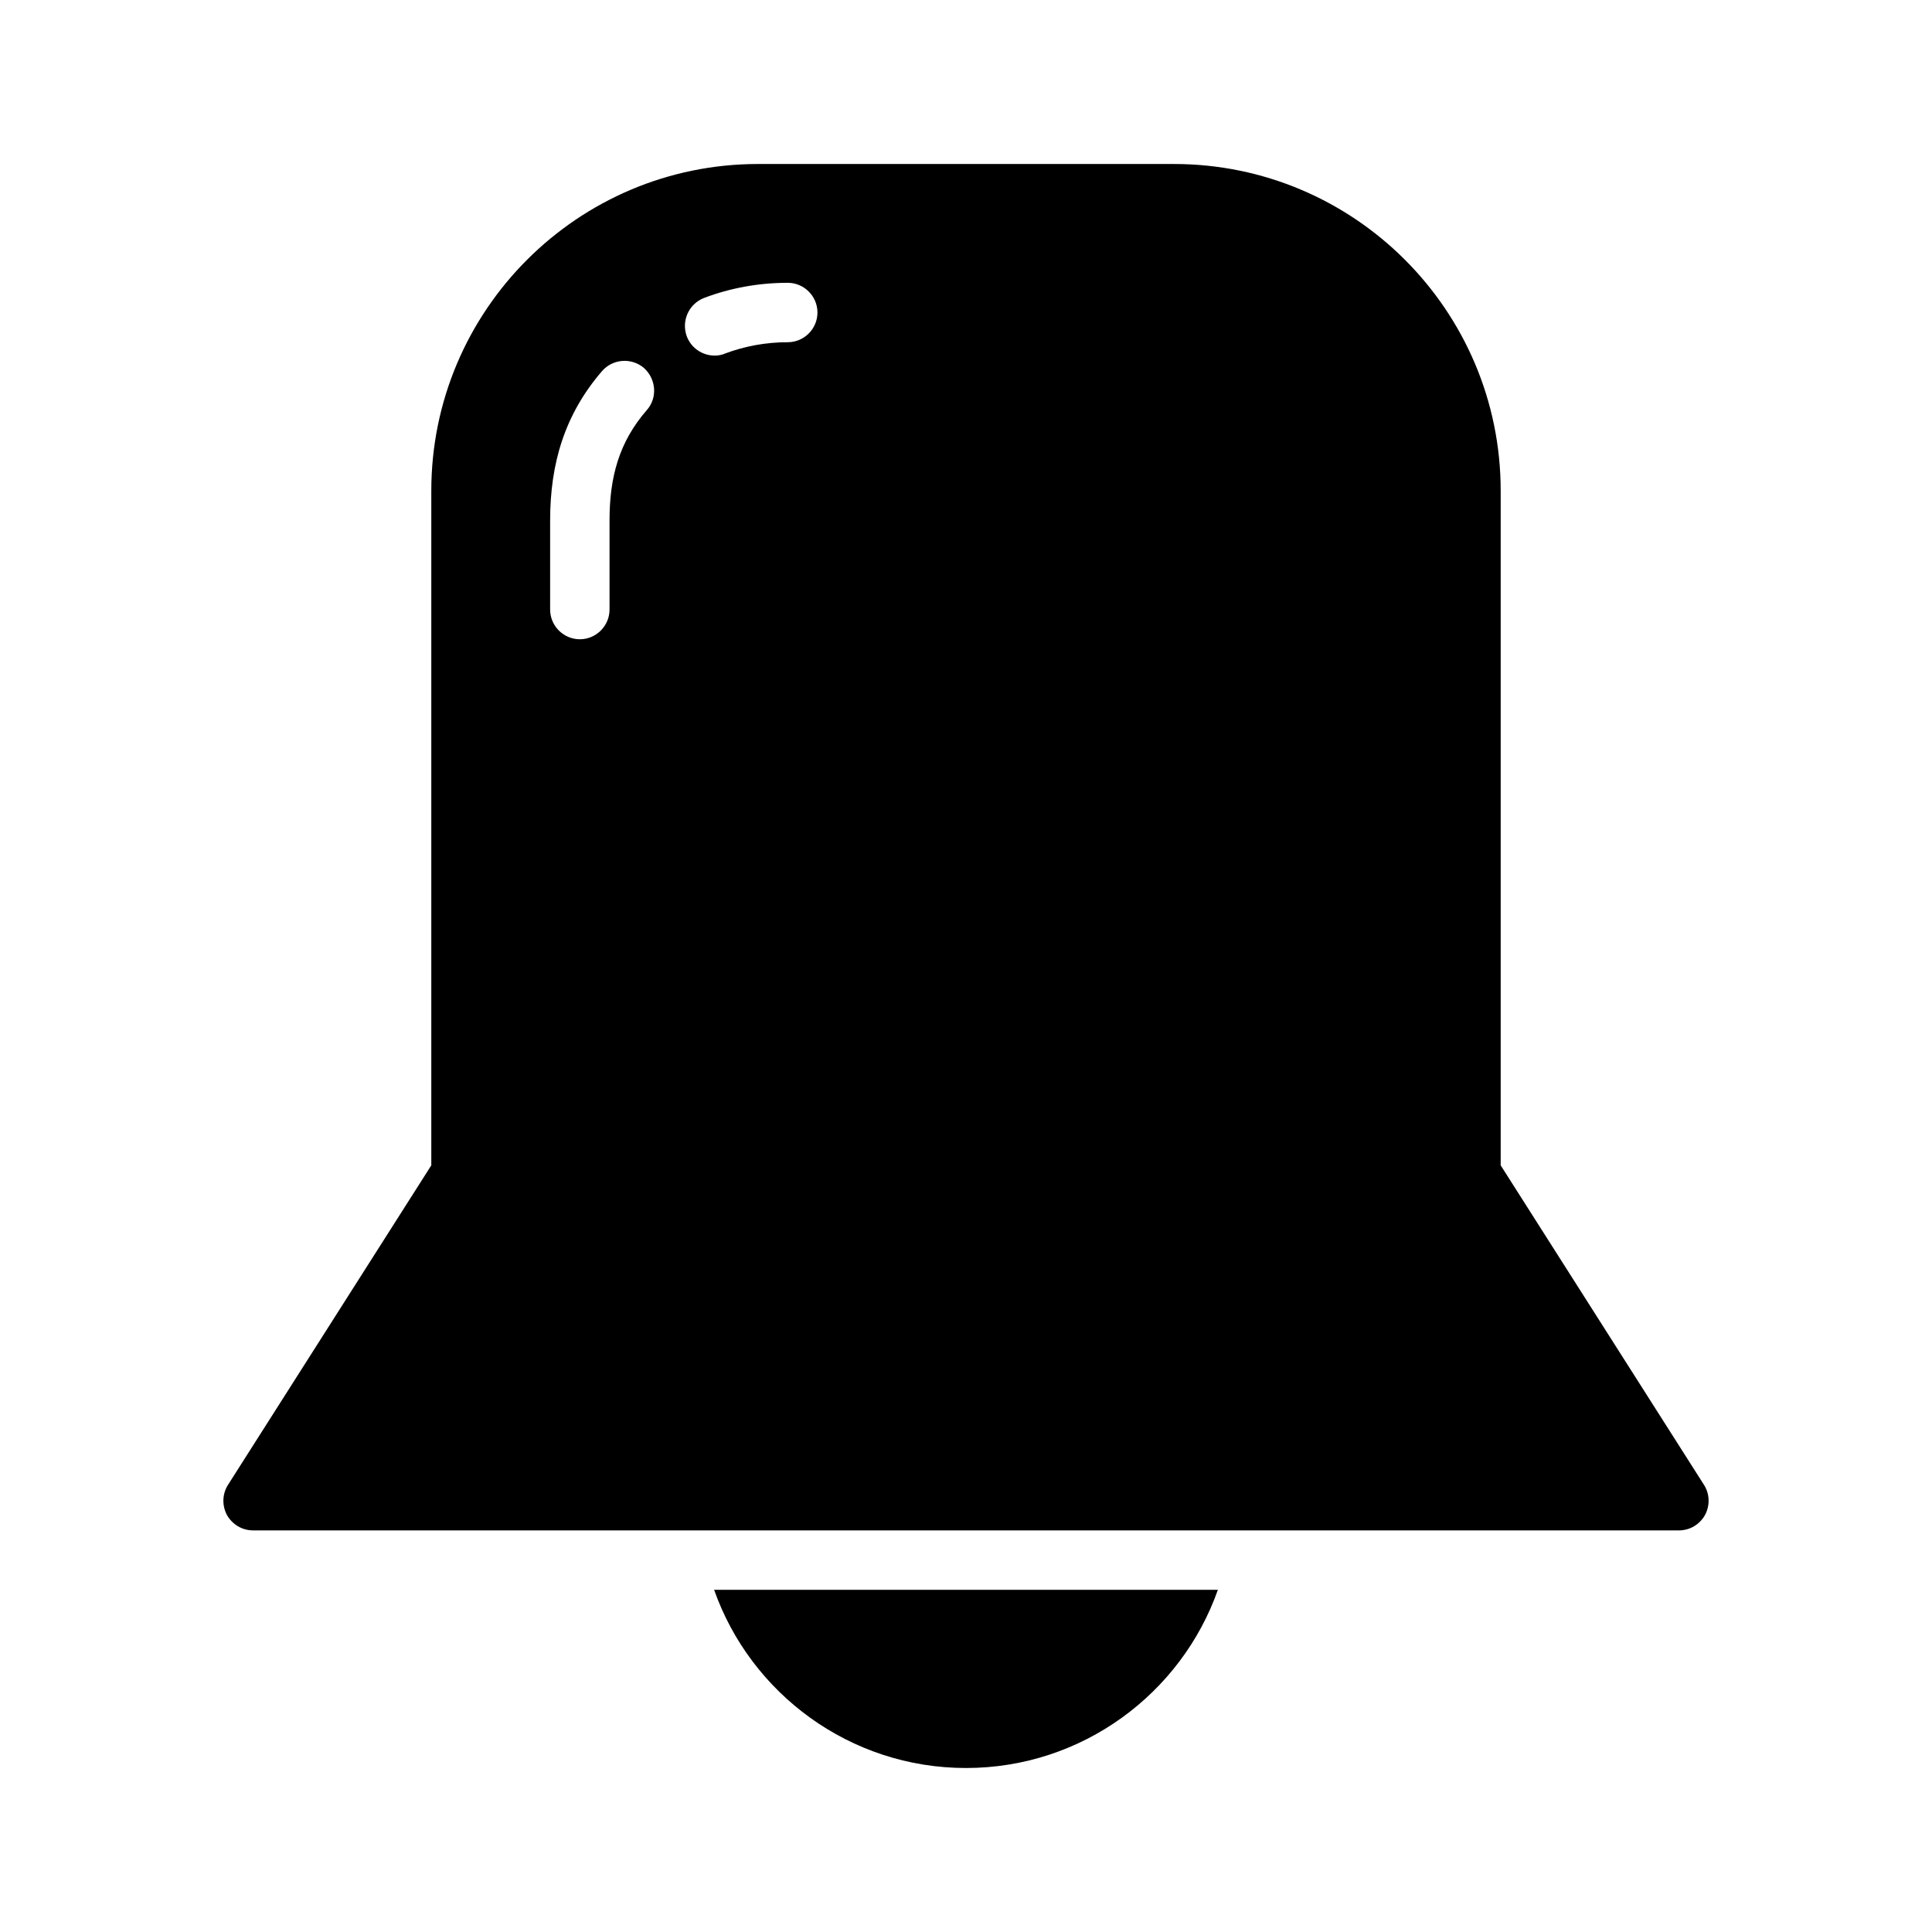
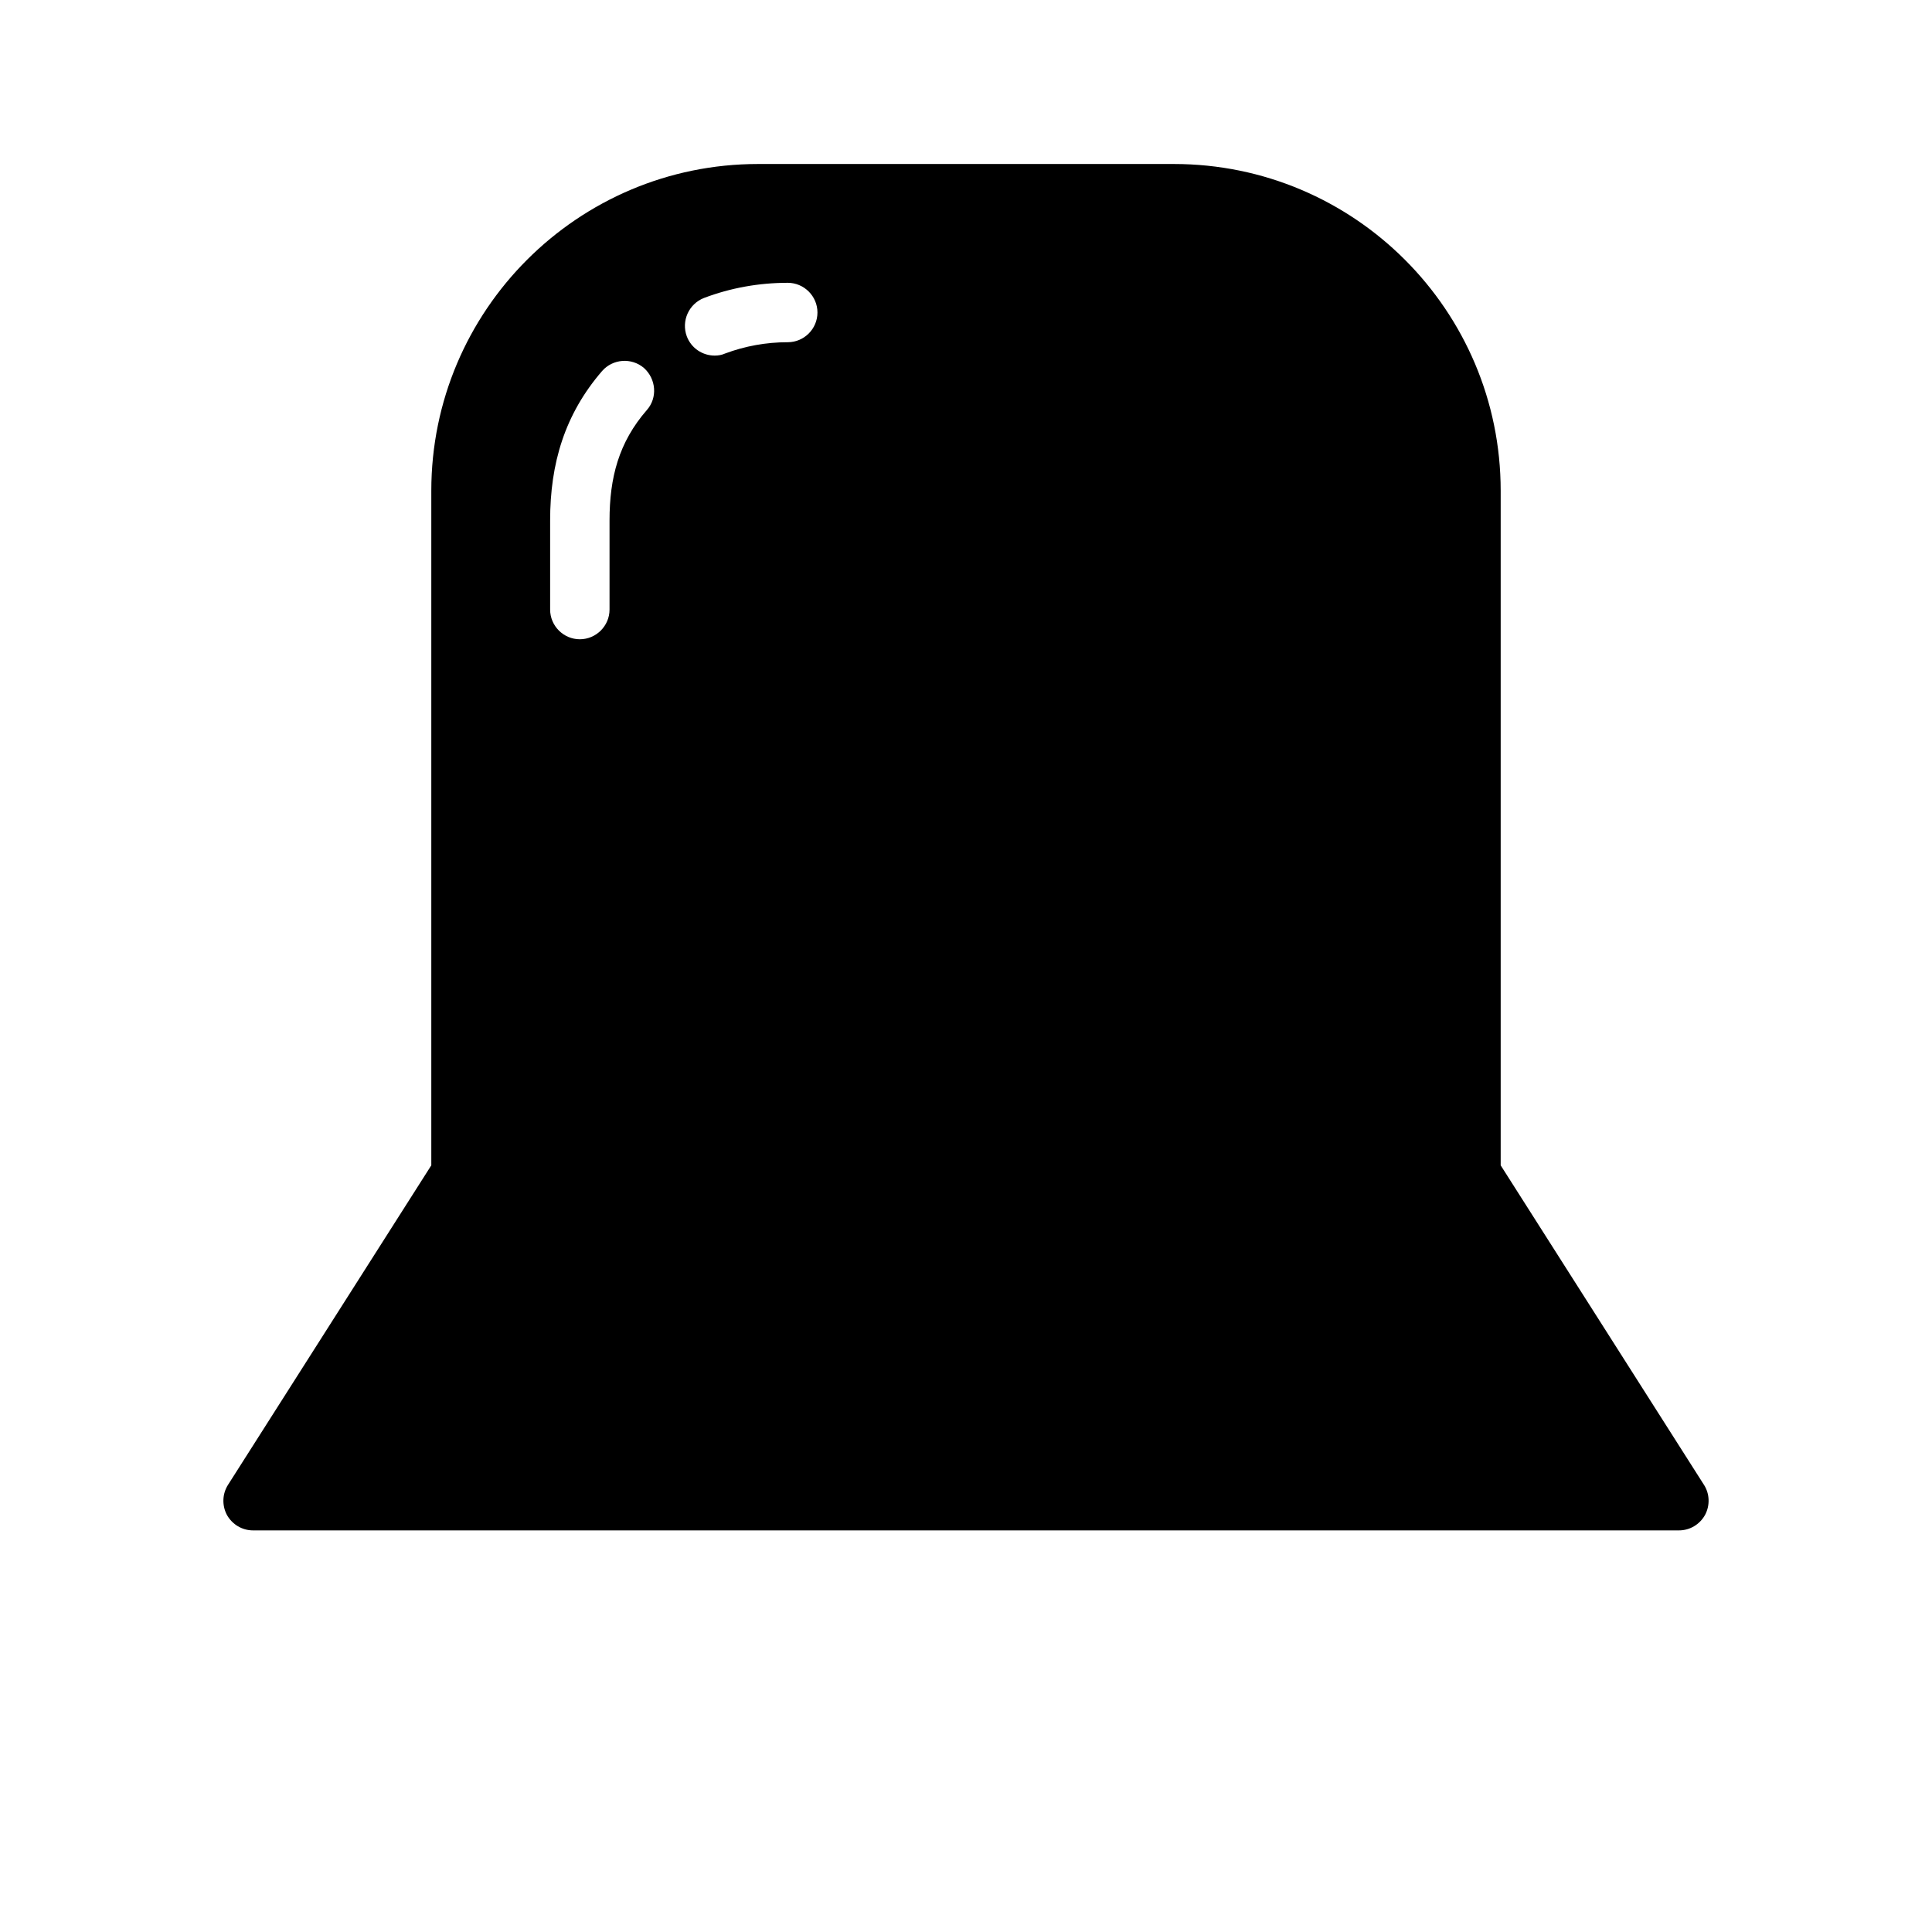
<svg xmlns="http://www.w3.org/2000/svg" fill="#000000" width="800px" height="800px" version="1.1" viewBox="144 144 512 512">
  <g>
    <path d="m595.54 537.45-53.844-84.625v-178.77c0-47.781-38.809-86.594-86.594-86.594h-110.21c-47.781 0-86.594 38.809-86.594 86.594v178.77l-53.844 84.625c-1.574 2.441-1.652 5.512-0.316 8.031 1.418 2.516 4.016 4.09 6.93 4.09h377.86c2.914 0 5.512-1.574 6.926-4.094 1.34-2.519 1.262-5.59-0.312-8.027zm-280.09-284.82c-7.481 8.582-9.918 17.957-9.918 29.293v23.617c0 4.328-3.543 7.871-7.871 7.871-4.328 0-7.871-3.543-7.871-7.871v-23.617c0-15.113 3.856-28.109 13.777-39.605 2.832-3.227 7.793-3.621 11.098-0.789 3.227 2.914 3.617 7.875 0.785 11.102zm37.312-17.938c-5.746 0-11.336 1.023-16.609 2.992-0.867 0.395-1.812 0.551-2.754 0.551-3.227 0-6.219-1.969-7.398-5.117-1.496-4.094 0.551-8.582 4.566-10.156 7.082-2.676 14.559-4.016 22.195-4.016 4.328 0 7.871 3.543 7.871 7.871 0 4.332-3.539 7.875-7.871 7.875z" />
-     <path d="m400 612.54c30.781 0 57.07-19.758 66.754-47.23h-133.51c9.684 27.473 35.977 47.23 66.758 47.23z" />
  </g>
</svg>